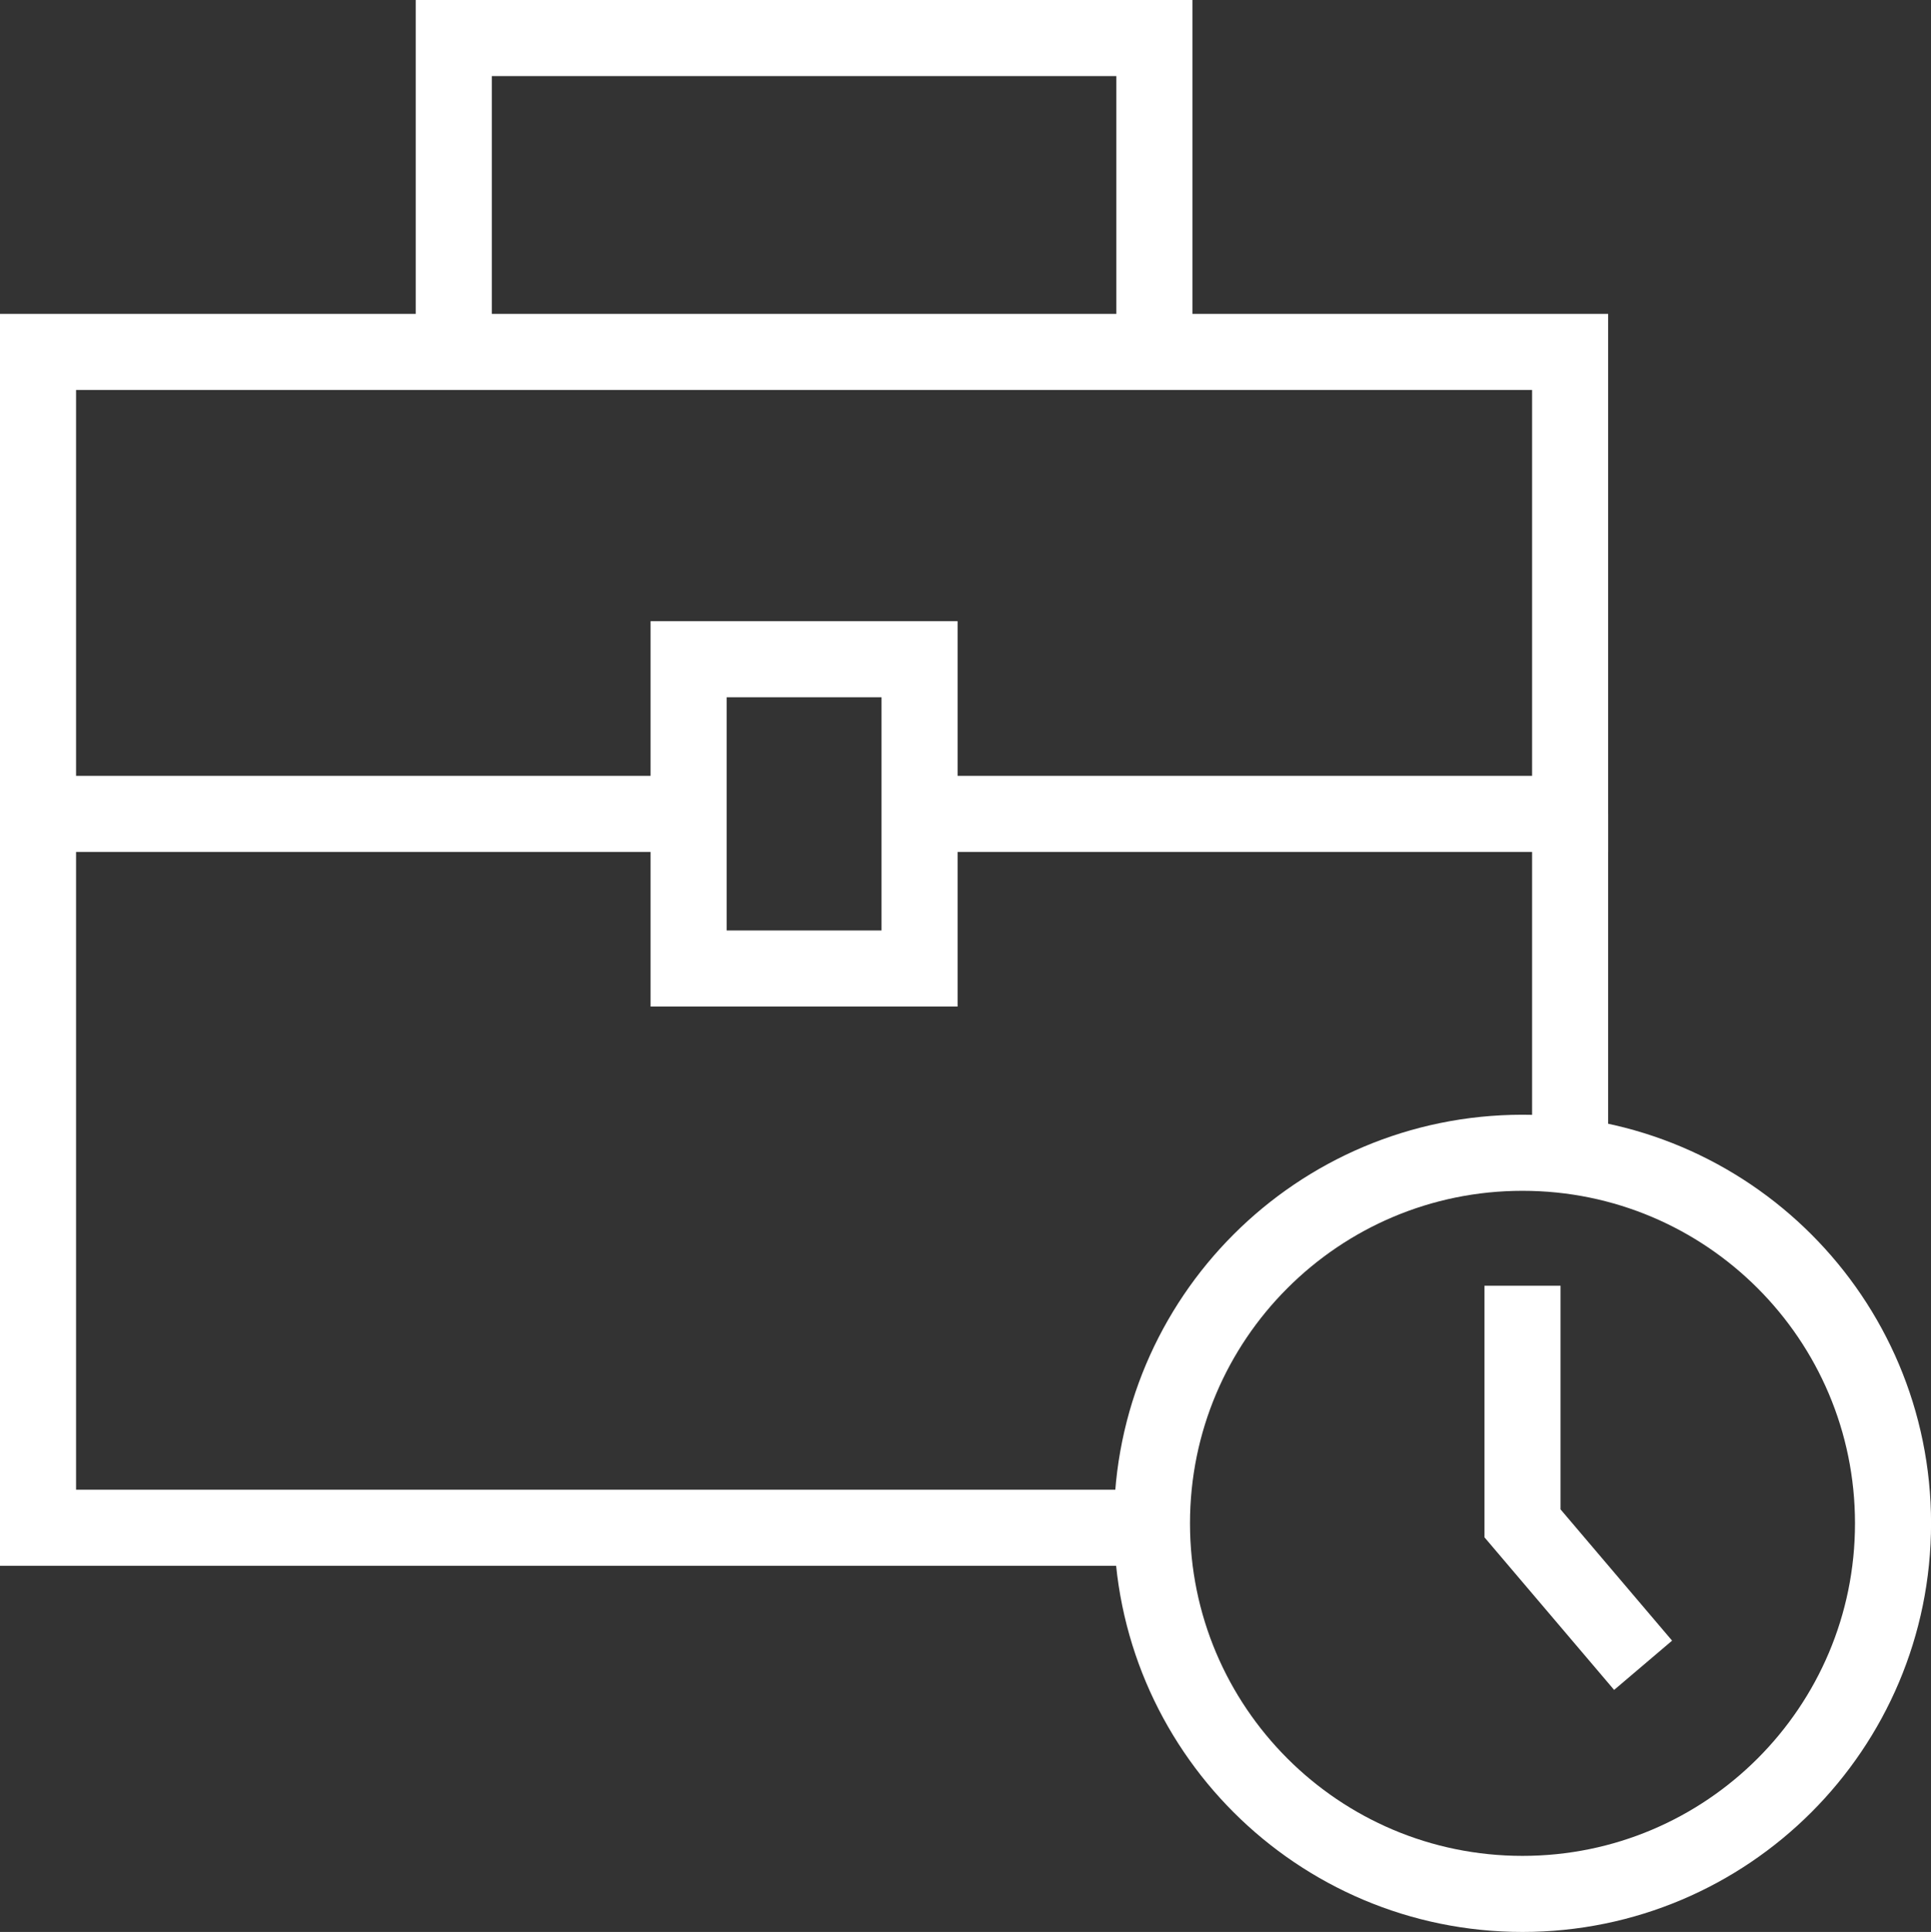
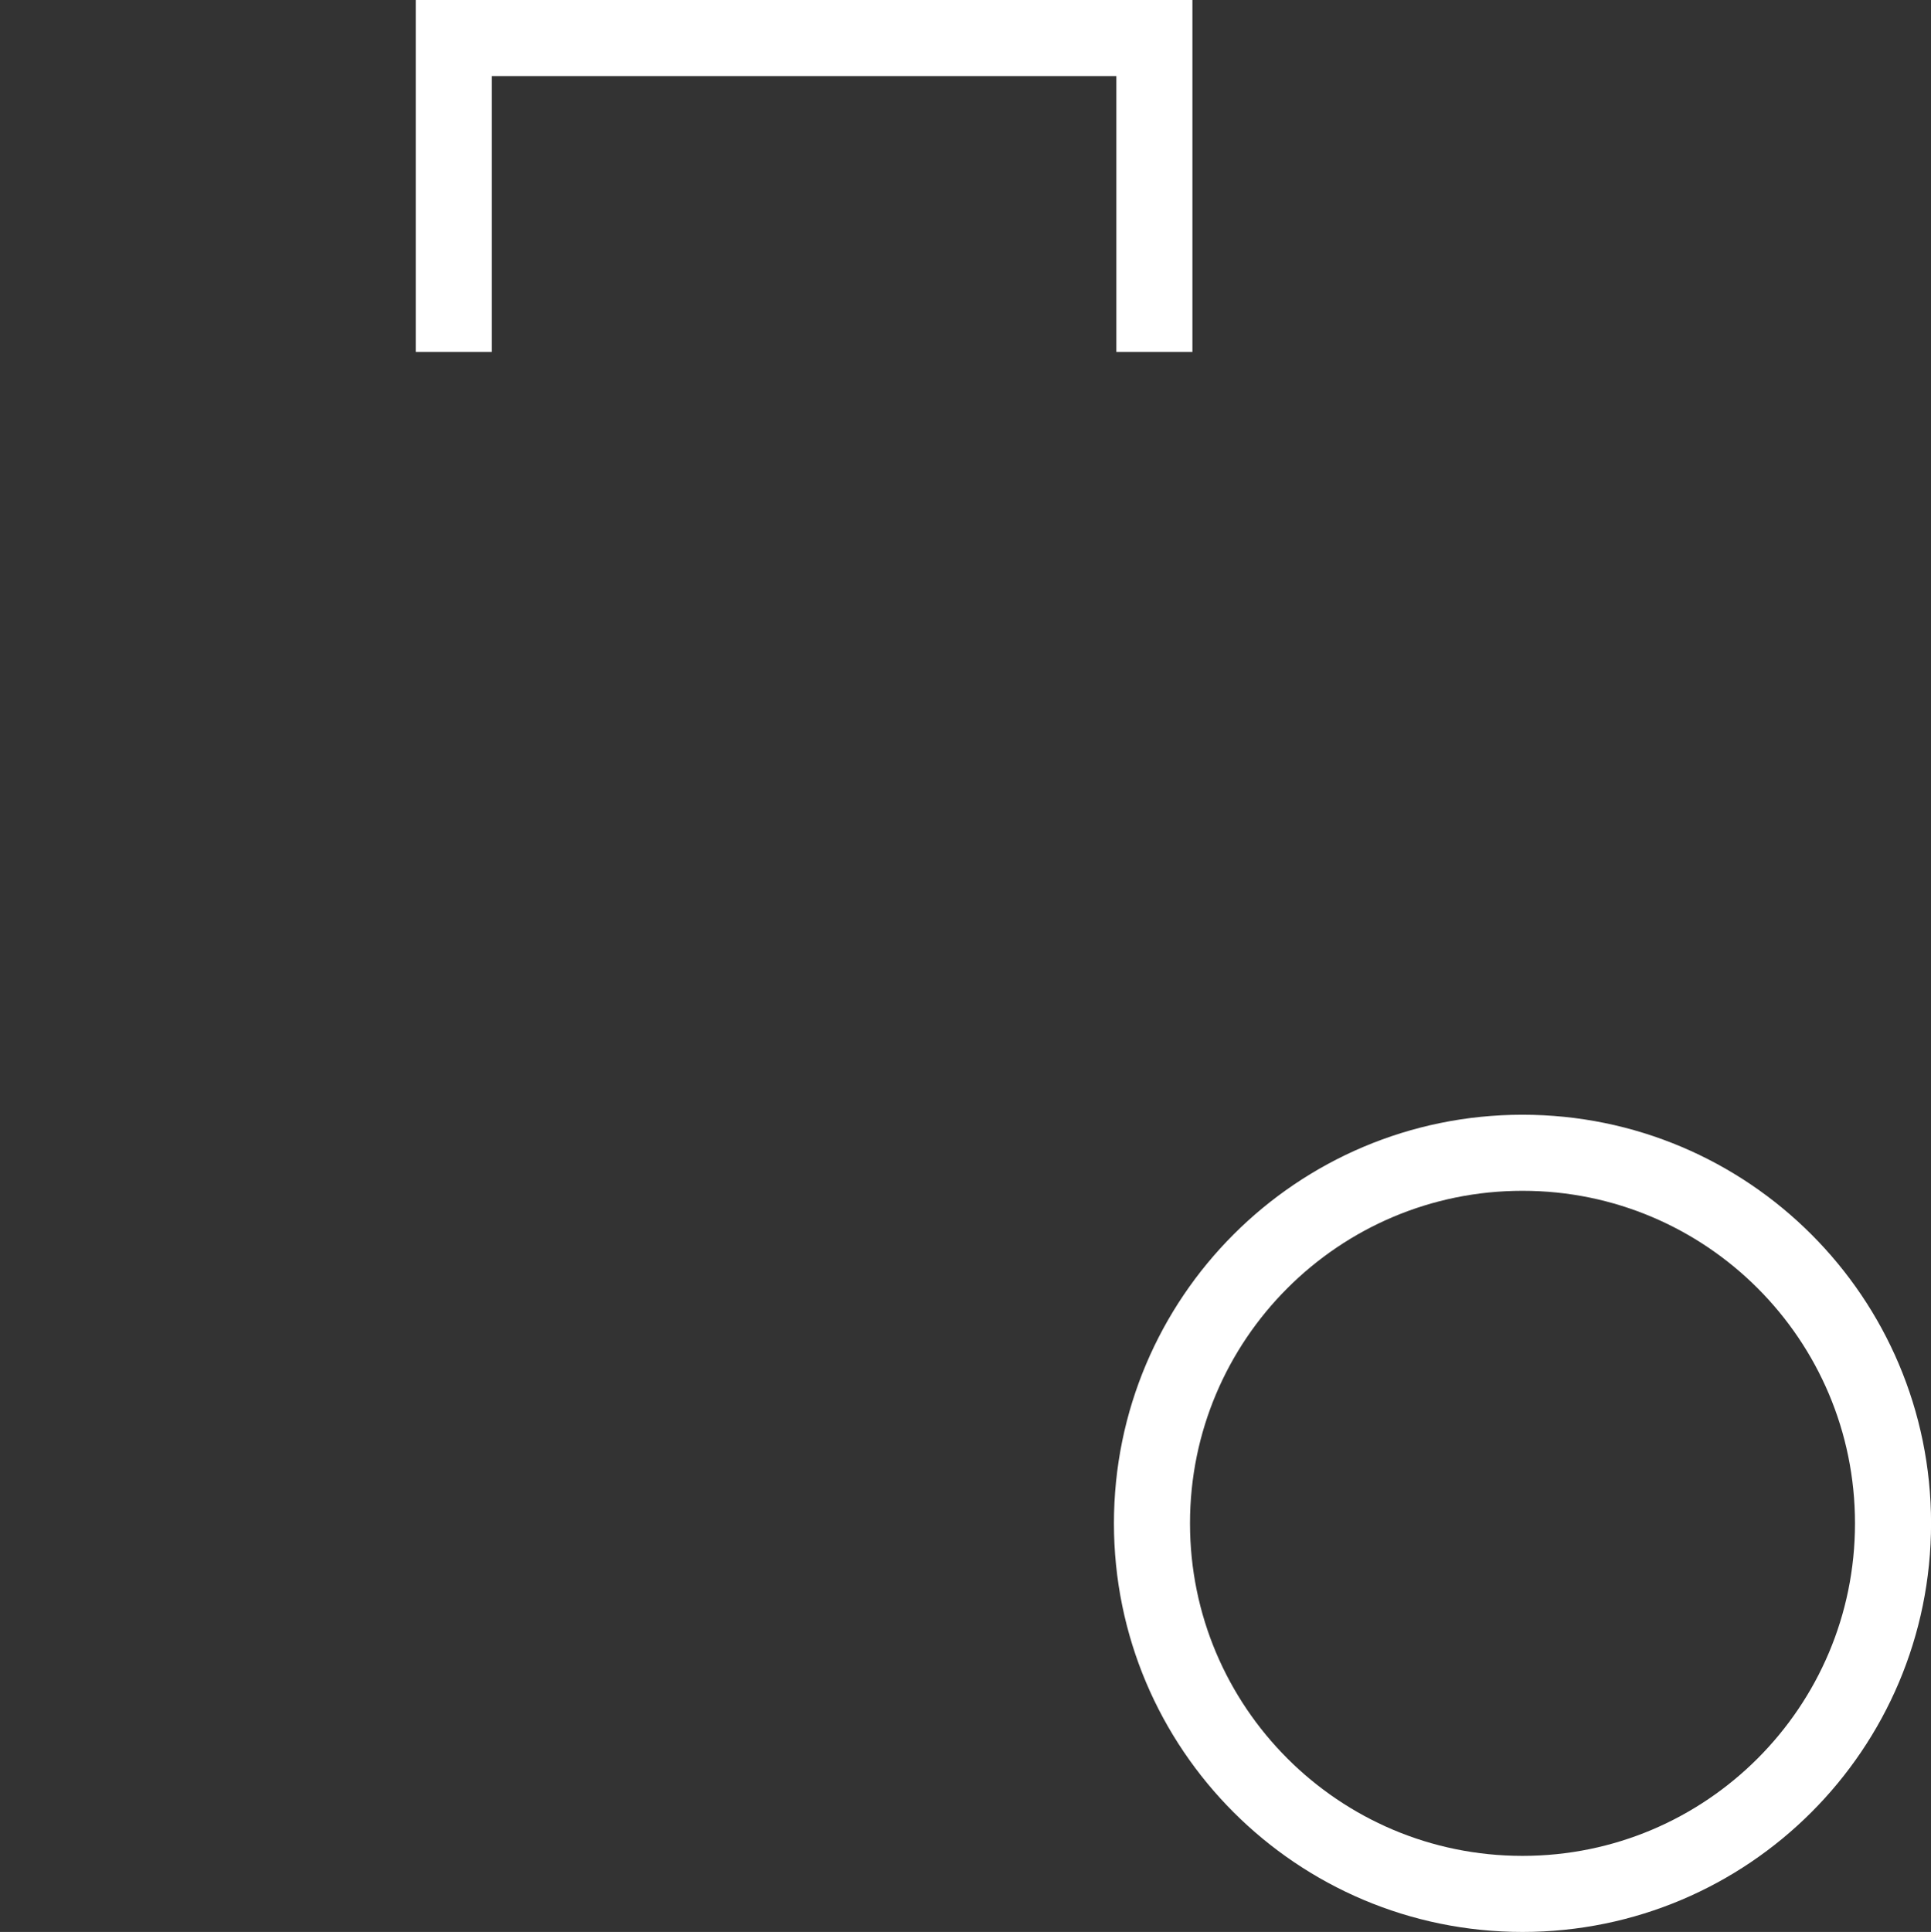
<svg xmlns="http://www.w3.org/2000/svg" id="svg1551" width="31.988" height="32" viewBox="0 0 31.988 32">
  <rect x="0" y="0" width="31.988" height="32" fill="#333333" stroke="none" />
  <g id="g1559">
    <g id="g1561">
      <g id="g1567">
-         <path id="path1569" d="M11.407,13.481H.63v-7.652h25.38v7.652h-10.777" fill="none" stroke="#fff" stroke-miterlimit="13.333" stroke-width="1.26" />
-       </g>
+         </g>
    </g>
  </g>
  <g id="g1571">
-     <path id="path1573" d="M26.01,19.145v-5.664" fill="none" stroke="#fff" stroke-miterlimit="13.333" stroke-width="1.26" />
-   </g>
+     </g>
  <g id="g1575">
    <g id="g1577">
      <g id="g1583">
-         <path id="path1585" d="M.63,13.481v11.824h18.453" fill="none" stroke="#fff" stroke-miterlimit="13.333" stroke-width="1.26" />
-       </g>
+         </g>
      <g id="g1587">
        <path id="path1589" d="M7.517,5.829V.63h11.606v5.199" fill="none" stroke="#fff" stroke-miterlimit="13.333" stroke-width="1.26" />
      </g>
    </g>
  </g>
-   <path id="path1591" d="M15.233,16.042h-3.826v-5.123h3.826v5.123Z" fill="none" stroke="#fff" stroke-miterlimit="13.333" stroke-width="1.26" />
  <g id="g1593">
    <g id="g1595">
      <g id="g1601">
        <path id="path1603" d="M19.083,25.232c0,3.39,2.748,6.138,6.138,6.138s6.138-2.748,6.138-6.138-2.748-6.138-6.138-6.138-6.138,2.748-6.138,6.138Z" fill="none" stroke="#fff" stroke-miterlimit="13.333" stroke-width="1.26" />
      </g>
      <g id="g1605">
-         <path id="path1607" d="M25.221,21.296v3.936l1.998,2.351" fill="none" stroke="#fff" stroke-miterlimit="13.333" stroke-width="1.26" />
-       </g>
+         </g>
    </g>
  </g>
</svg>